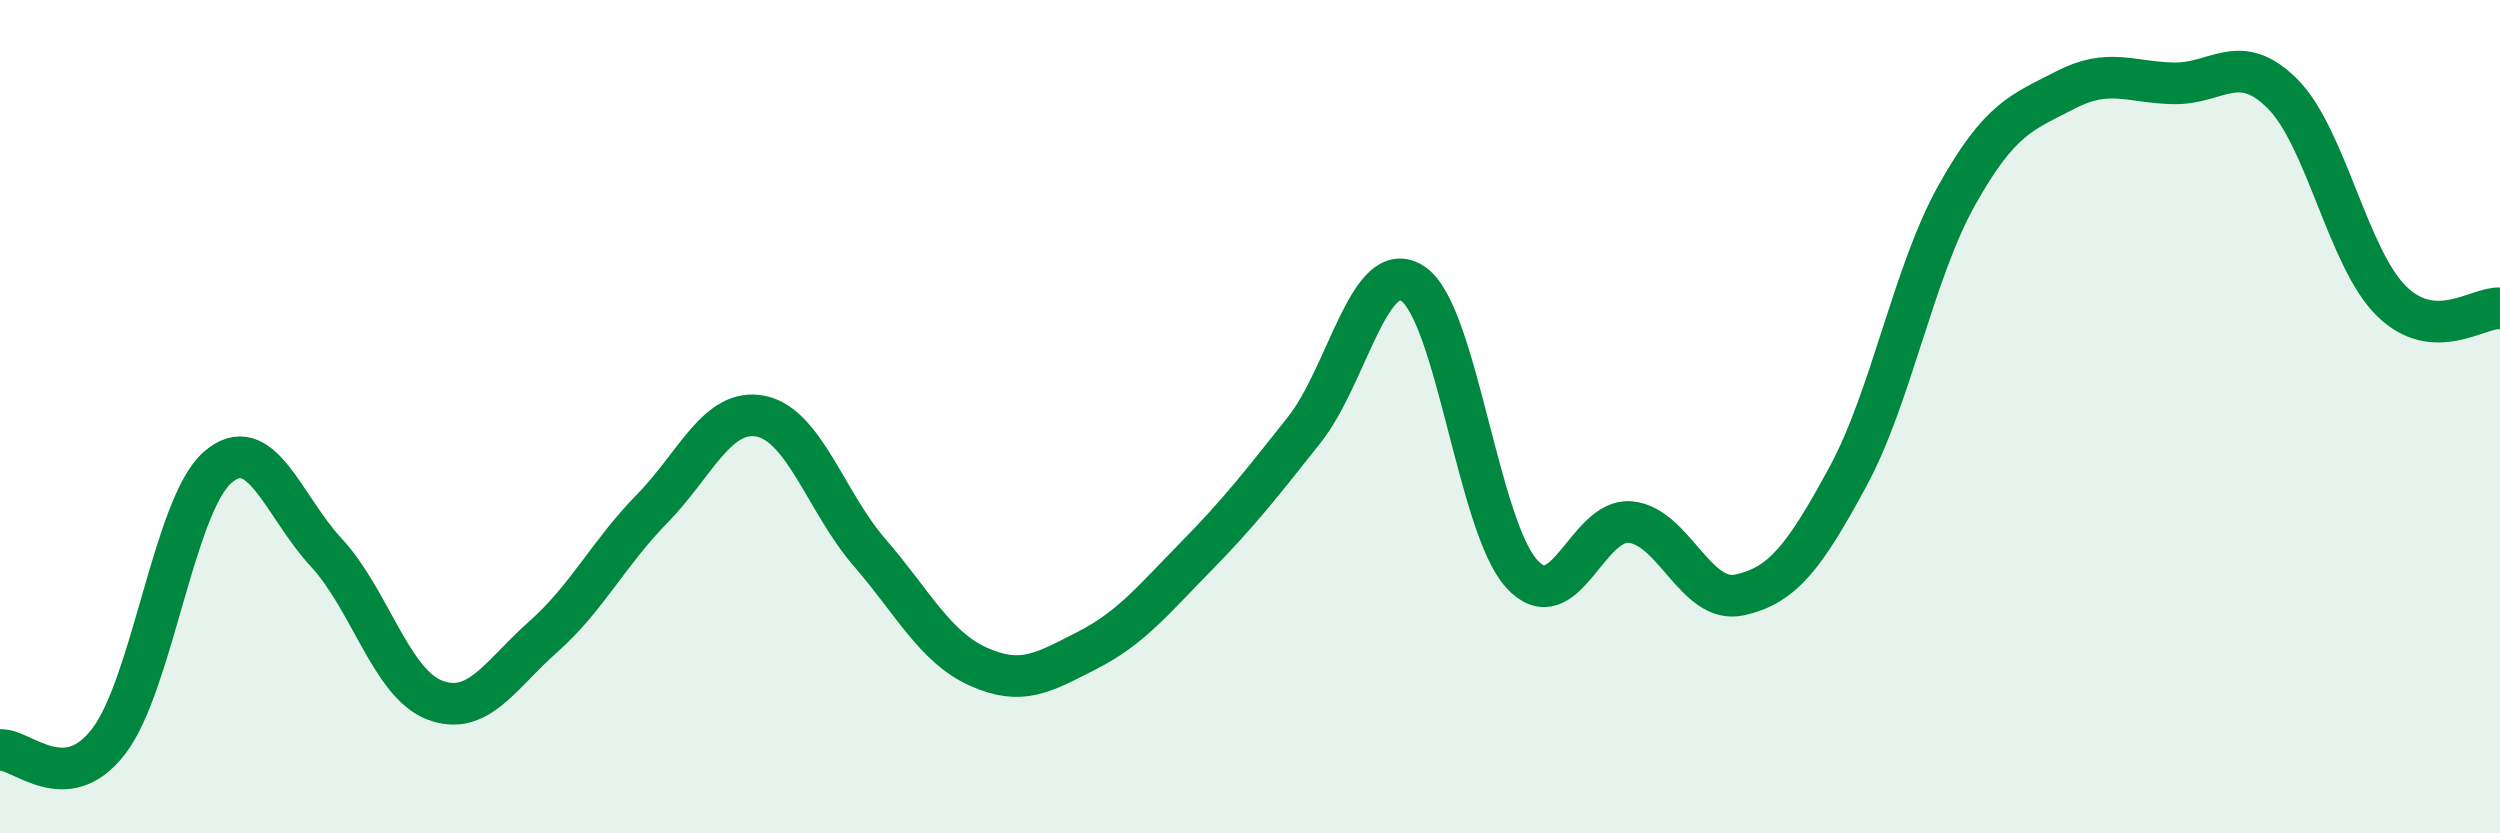
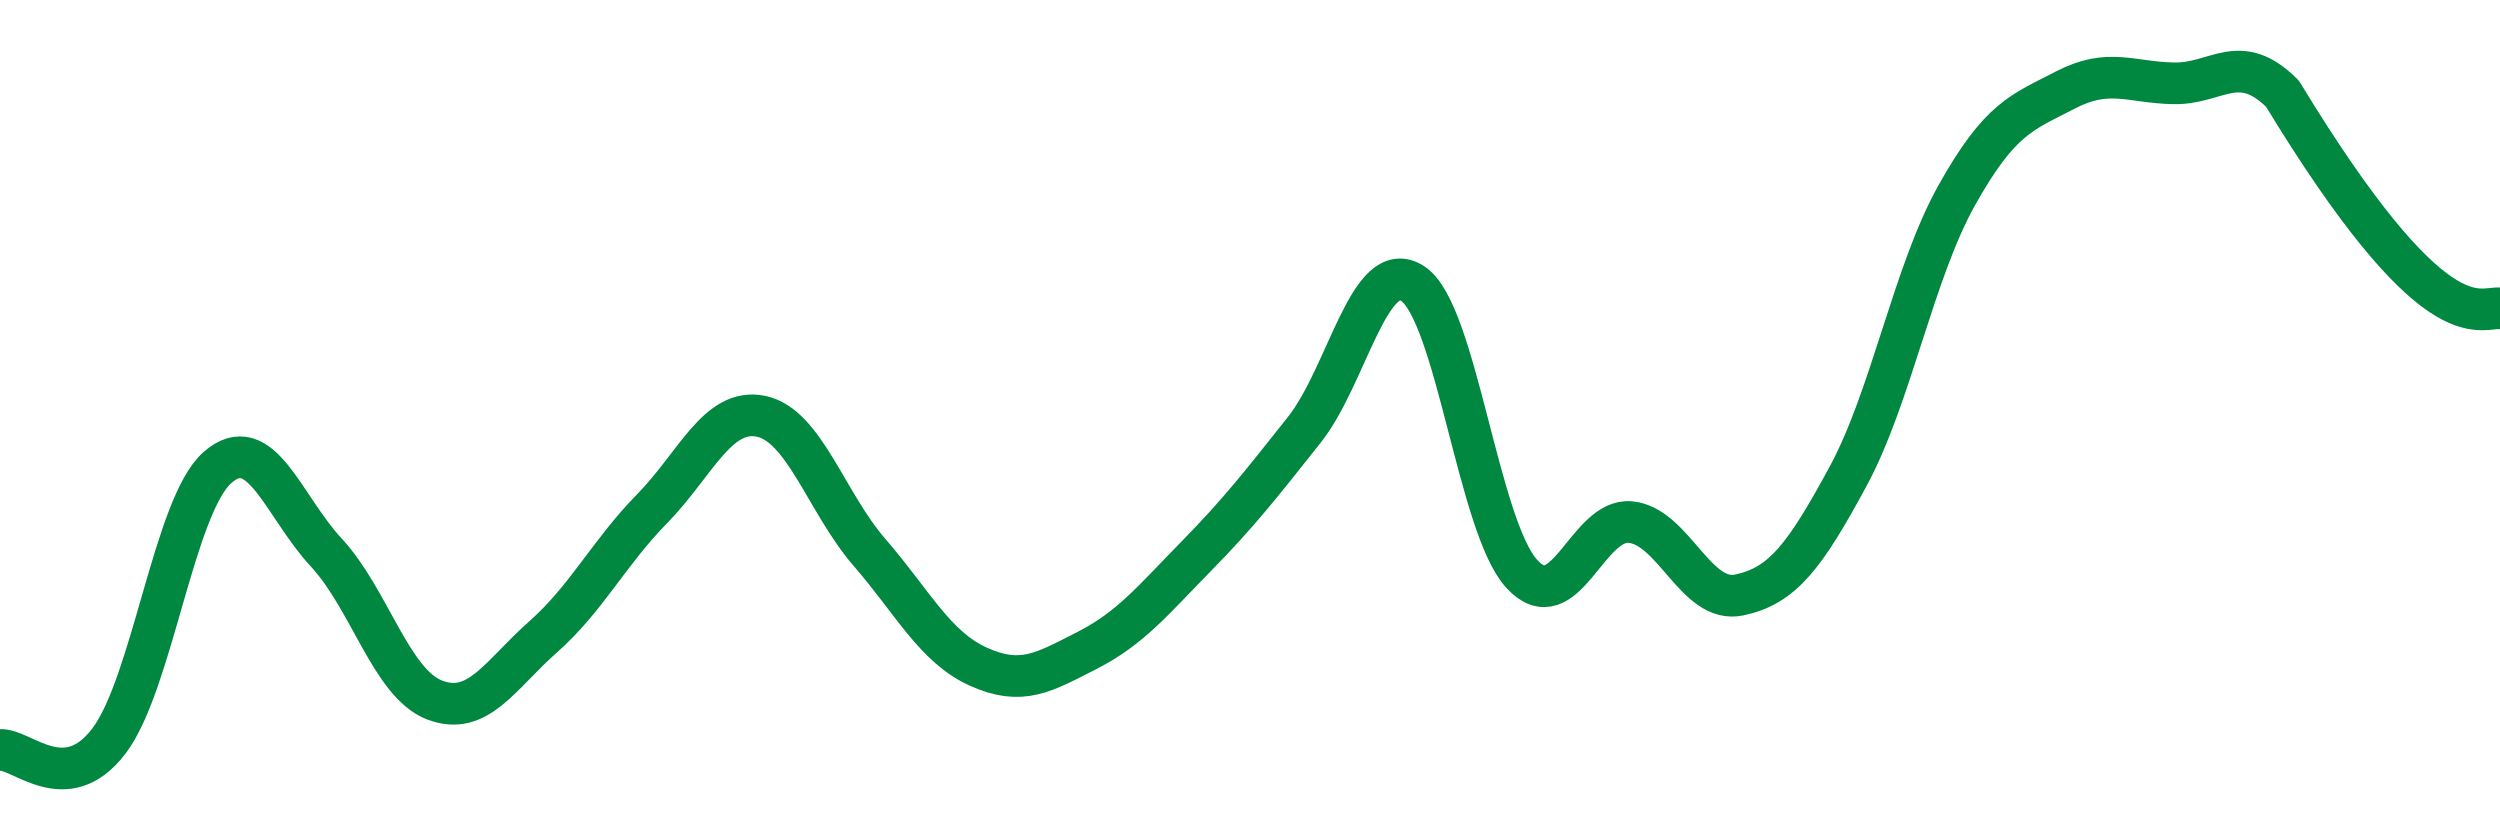
<svg xmlns="http://www.w3.org/2000/svg" width="60" height="20" viewBox="0 0 60 20">
-   <path d="M 0,18 C 0.52,17.96 1.57,19.15 2.61,17.79 C 3.65,16.43 4.18,12.13 5.22,11.22 C 6.26,10.31 6.79,12.14 7.83,13.26 C 8.87,14.38 9.39,16.4 10.43,16.8 C 11.47,17.2 12,16.2 13.04,15.28 C 14.08,14.36 14.61,13.27 15.65,12.21 C 16.69,11.15 17.22,9.78 18.26,9.99 C 19.3,10.2 19.83,12.06 20.87,13.26 C 21.91,14.46 22.44,15.53 23.48,16 C 24.52,16.47 25.05,16.14 26.09,15.61 C 27.13,15.08 27.66,14.42 28.7,13.36 C 29.74,12.3 30.26,11.63 31.3,10.32 C 32.34,9.01 32.87,6.12 33.91,6.81 C 34.95,7.5 35.48,12.63 36.52,13.77 C 37.56,14.91 38.09,12.43 39.13,12.53 C 40.17,12.63 40.7,14.5 41.74,14.28 C 42.78,14.06 43.31,13.36 44.35,11.44 C 45.39,9.52 45.92,6.55 46.96,4.69 C 48,2.83 48.53,2.7 49.57,2.16 C 50.61,1.62 51.13,1.98 52.17,2 C 53.21,2.02 53.74,1.21 54.78,2.25 C 55.82,3.29 56.35,6.19 57.39,7.22 C 58.43,8.25 59.48,7.36 60,7.4L60 20L0 20Z" fill="#008740" opacity="0.1" stroke-linecap="round" stroke-linejoin="round" />
-   <path d="M 0,18 C 0.52,17.96 1.57,19.15 2.61,17.79 C 3.65,16.43 4.18,12.13 5.22,11.22 C 6.26,10.31 6.79,12.14 7.83,13.26 C 8.87,14.38 9.39,16.4 10.43,16.8 C 11.47,17.2 12,16.2 13.04,15.28 C 14.08,14.36 14.61,13.27 15.65,12.21 C 16.69,11.15 17.22,9.78 18.26,9.99 C 19.3,10.2 19.83,12.06 20.87,13.26 C 21.91,14.46 22.44,15.53 23.48,16 C 24.52,16.47 25.05,16.14 26.09,15.61 C 27.13,15.08 27.66,14.42 28.7,13.36 C 29.74,12.3 30.26,11.63 31.3,10.32 C 32.34,9.01 32.87,6.12 33.91,6.81 C 34.95,7.5 35.48,12.63 36.52,13.77 C 37.56,14.91 38.09,12.43 39.13,12.53 C 40.17,12.63 40.7,14.5 41.74,14.28 C 42.78,14.06 43.31,13.36 44.35,11.44 C 45.39,9.52 45.92,6.55 46.96,4.69 C 48,2.83 48.53,2.7 49.57,2.16 C 50.61,1.62 51.13,1.98 52.17,2 C 53.21,2.02 53.74,1.21 54.78,2.25 C 55.82,3.29 56.35,6.19 57.39,7.22 C 58.43,8.25 59.48,7.36 60,7.4" stroke="#008740" stroke-width="1" fill="none" stroke-linecap="round" stroke-linejoin="round" />
+   <path d="M 0,18 C 0.52,17.96 1.57,19.15 2.61,17.79 C 3.65,16.43 4.18,12.13 5.22,11.22 C 6.26,10.31 6.79,12.14 7.83,13.26 C 8.87,14.38 9.39,16.4 10.43,16.8 C 11.47,17.2 12,16.2 13.04,15.28 C 14.08,14.36 14.61,13.27 15.65,12.21 C 16.69,11.15 17.22,9.78 18.26,9.99 C 19.3,10.2 19.83,12.06 20.87,13.26 C 21.91,14.46 22.44,15.53 23.48,16 C 24.52,16.47 25.05,16.14 26.09,15.61 C 27.13,15.08 27.66,14.42 28.7,13.36 C 29.74,12.3 30.26,11.63 31.3,10.32 C 32.34,9.01 32.87,6.12 33.91,6.81 C 34.95,7.5 35.48,12.63 36.52,13.77 C 37.56,14.91 38.09,12.43 39.13,12.53 C 40.17,12.63 40.7,14.5 41.74,14.28 C 42.78,14.06 43.31,13.36 44.35,11.44 C 45.39,9.52 45.92,6.55 46.96,4.69 C 48,2.83 48.53,2.7 49.57,2.16 C 50.61,1.62 51.13,1.98 52.17,2 C 53.21,2.02 53.74,1.21 54.78,2.25 C 58.43,8.25 59.48,7.36 60,7.4" stroke="#008740" stroke-width="1" fill="none" stroke-linecap="round" stroke-linejoin="round" />
</svg>